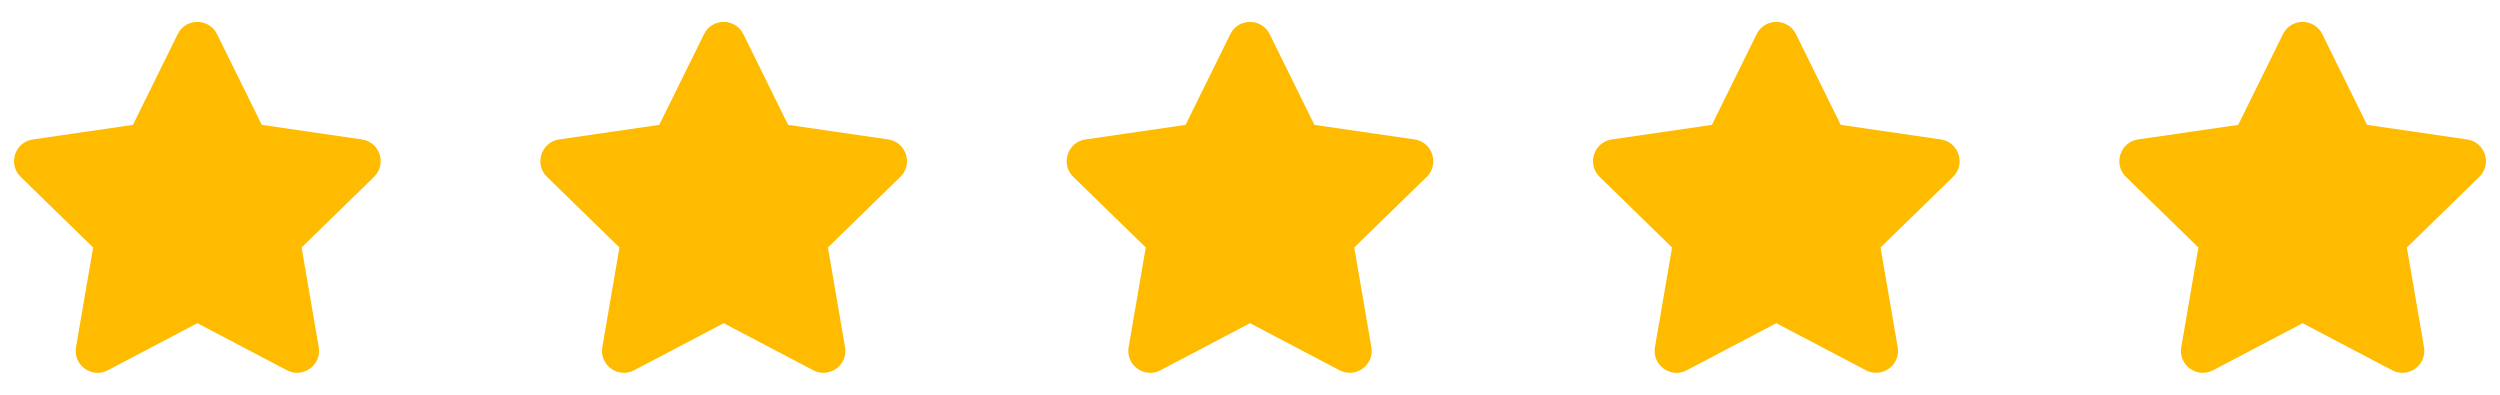
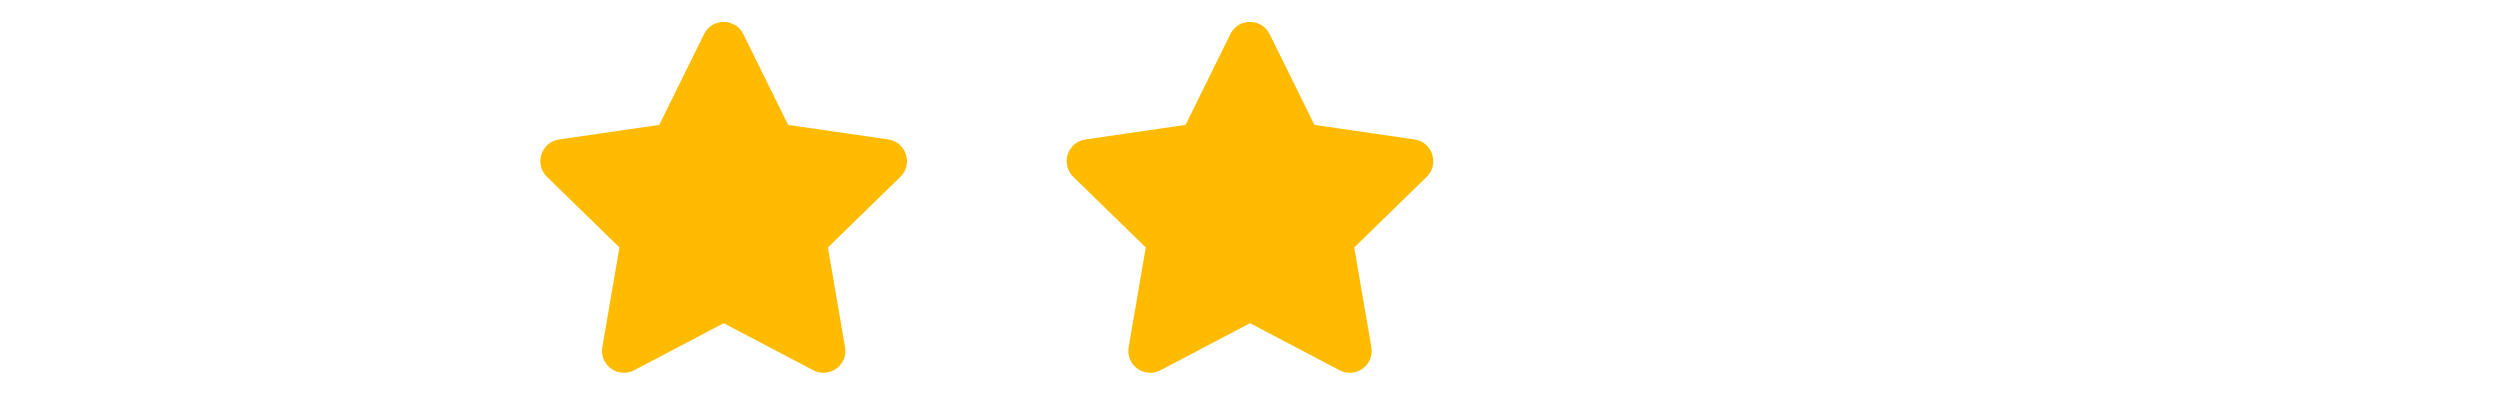
<svg xmlns="http://www.w3.org/2000/svg" width="95" height="15" viewBox="0 0 95 15" fill="none">
  <g clip-path="url(#clip0_4_125)">
    <g clip-path="url(#clip1_4_125)">
-       <path d="M6.753 1.297L5.052 4.745L1.247 5.299C0.565 5.398 0.292 6.24 0.786 6.721L3.539 9.404L2.888 13.193C2.771 13.878 3.492 14.391 4.096 14.07L7.5 12.281L10.904 14.07C11.508 14.388 12.229 13.878 12.112 13.193L11.461 9.404L14.213 6.721C14.708 6.24 14.435 5.398 13.753 5.299L9.948 4.745L8.247 1.297C7.943 0.682 7.06 0.674 6.753 1.297Z" fill="#FFBB00" />
-     </g>
+       </g>
    <g clip-path="url(#clip2_4_125)">
      <path d="M26.753 1.297L25.052 4.745L21.247 5.299C20.565 5.398 20.292 6.24 20.786 6.721L23.539 9.404L22.888 13.193C22.771 13.878 23.492 14.391 24.096 14.07L27.5 12.281L30.904 14.07C31.508 14.388 32.229 13.878 32.112 13.193L31.461 9.404L34.214 6.721C34.708 6.24 34.435 5.398 33.753 5.299L29.948 4.745L28.247 1.297C27.943 0.682 27.06 0.674 26.753 1.297Z" fill="#FFBB00" />
    </g>
    <g clip-path="url(#clip3_4_125)">
      <path d="M46.753 1.297L45.052 4.745L41.247 5.299C40.565 5.398 40.292 6.24 40.786 6.721L43.539 9.404L42.888 13.193C42.771 13.878 43.492 14.391 44.096 14.07L47.5 12.281L50.904 14.07C51.508 14.388 52.229 13.878 52.112 13.193L51.461 9.404L54.214 6.721C54.708 6.24 54.435 5.398 53.753 5.299L49.948 4.745L48.247 1.297C47.943 0.682 47.06 0.674 46.753 1.297Z" fill="#FFBB00" />
    </g>
    <g clip-path="url(#clip4_4_125)">
-       <path d="M66.753 1.297L65.052 4.745L61.247 5.299C60.565 5.398 60.292 6.24 60.786 6.721L63.539 9.404L62.888 13.193C62.771 13.878 63.492 14.391 64.096 14.07L67.5 12.281L70.904 14.07C71.508 14.388 72.229 13.878 72.112 13.193L71.461 9.404L74.213 6.721C74.708 6.24 74.435 5.398 73.753 5.299L69.948 4.745L68.247 1.297C67.943 0.682 67.06 0.674 66.753 1.297Z" fill="#FFBB00" />
-     </g>
+       </g>
    <g clip-path="url(#clip5_4_125)">
-       <path d="M86.753 1.297L85.052 4.745L81.247 5.299C80.565 5.398 80.292 6.24 80.786 6.721L83.539 9.404L82.888 13.193C82.771 13.878 83.492 14.391 84.096 14.07L87.5 12.281L90.904 14.07C91.508 14.388 92.229 13.878 92.112 13.193L91.461 9.404L94.213 6.721C94.708 6.24 94.435 5.398 93.753 5.299L89.948 4.745L88.247 1.297C87.943 0.682 87.06 0.674 86.753 1.297Z" fill="#FFBB00" />
-     </g>
+       </g>
  </g>
  <defs>
    <clipPath id="clip0_4_125">
      <rect width="95" height="15" fill="white" />
    </clipPath>
    <clipPath id="clip1_4_125">
-       <rect width="15" height="15" fill="white" />
-     </clipPath>
+       </clipPath>
    <clipPath id="clip2_4_125">
      <rect width="15" height="15" fill="white" transform="translate(20)" />
    </clipPath>
    <clipPath id="clip3_4_125">
      <rect width="15" height="15" fill="white" transform="translate(40)" />
    </clipPath>
    <clipPath id="clip4_4_125">
      <rect width="15" height="15" fill="white" transform="translate(60)" />
    </clipPath>
    <clipPath id="clip5_4_125">
      <rect width="15" height="15" fill="white" transform="translate(80)" />
    </clipPath>
  </defs>
</svg>